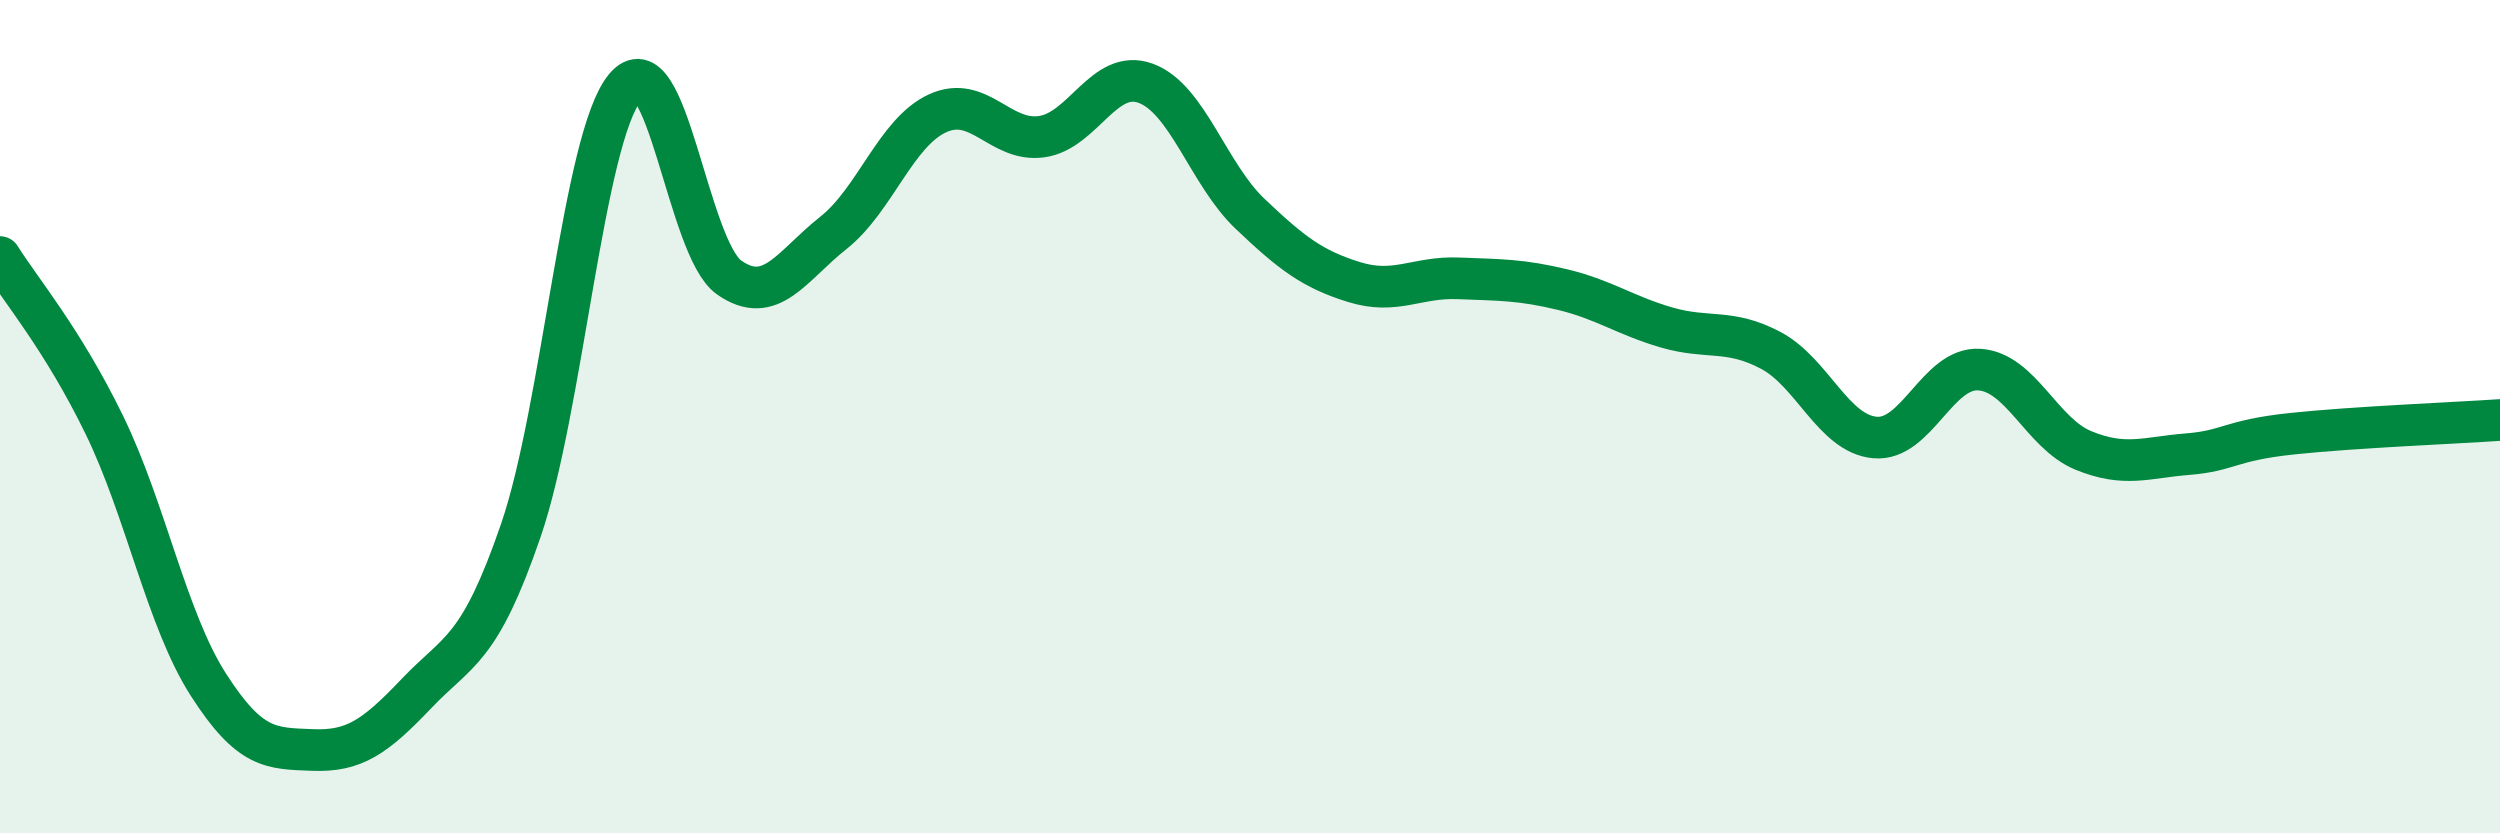
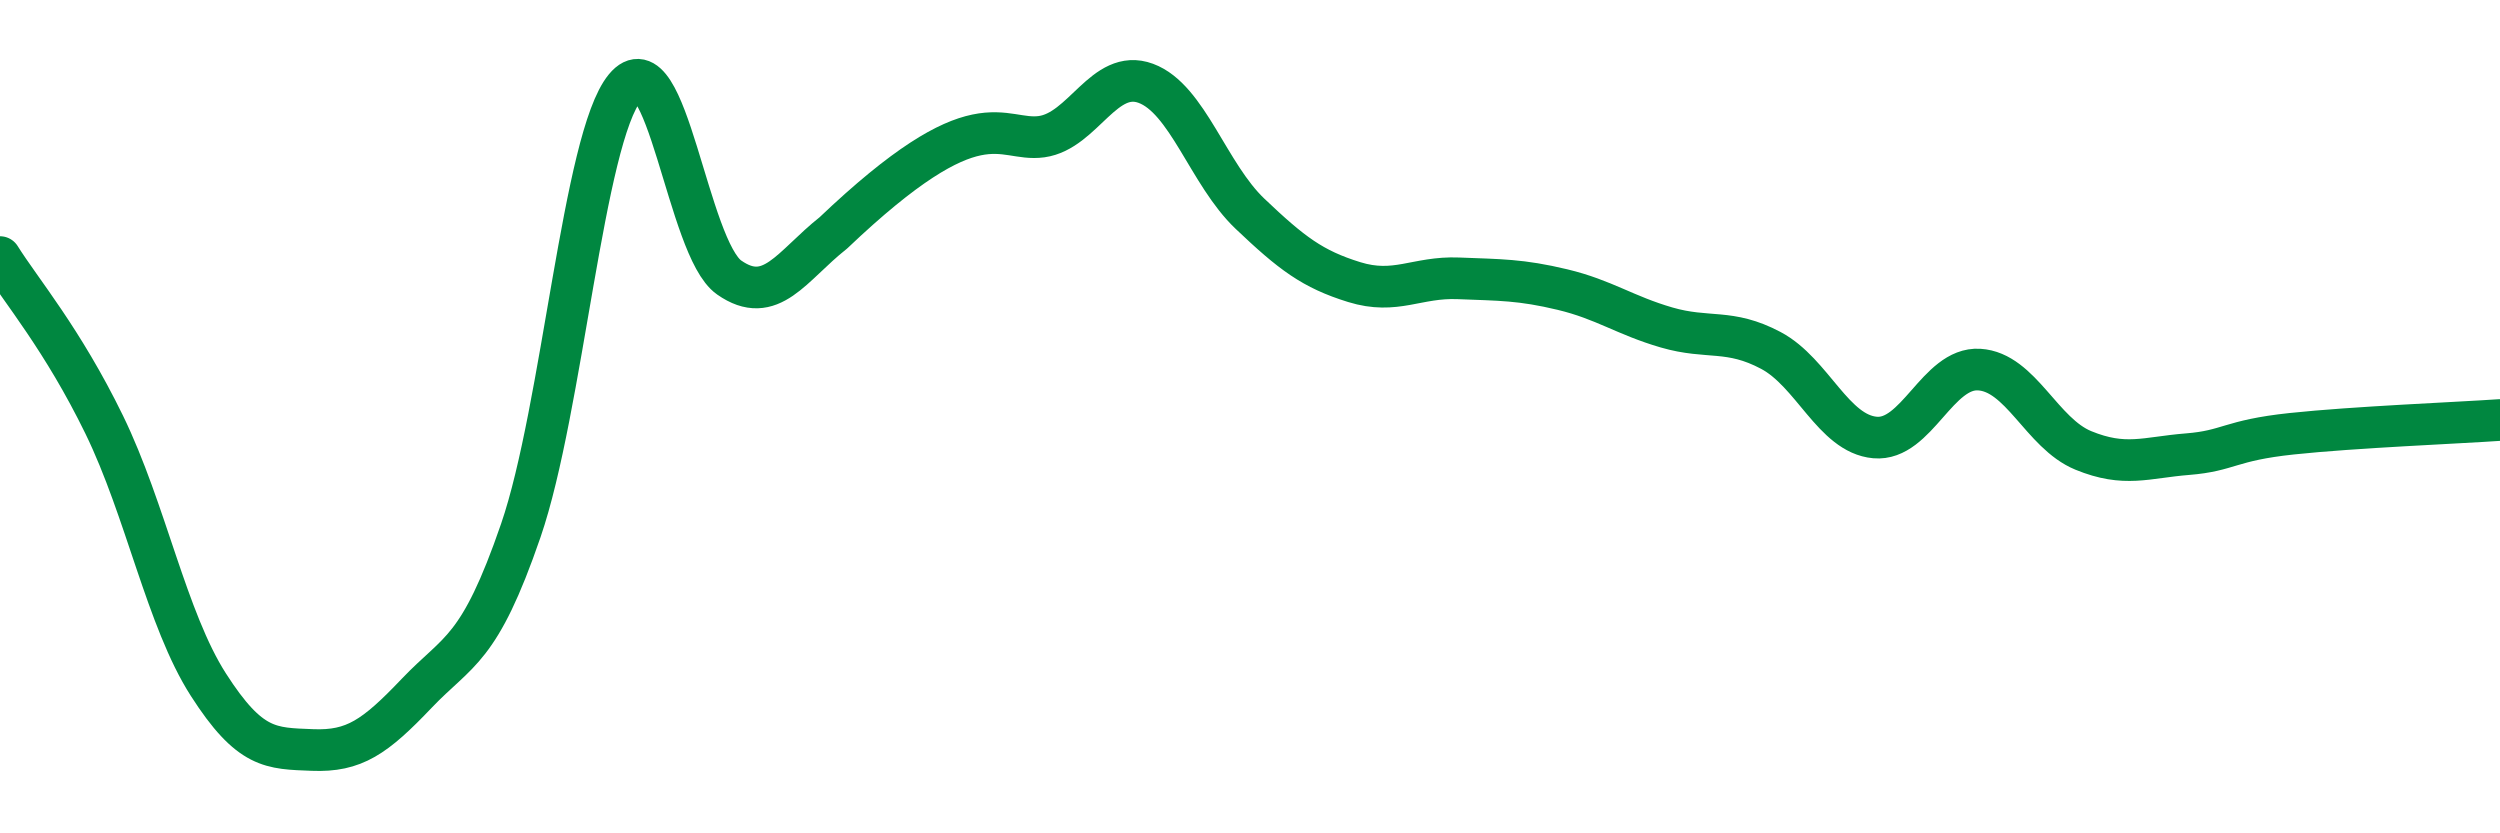
<svg xmlns="http://www.w3.org/2000/svg" width="60" height="20" viewBox="0 0 60 20">
-   <path d="M 0,6.17 C 0.5,6.97 1.5,8.14 2.5,10.19 C 3.5,12.24 4,14.87 5,16.43 C 6,17.99 6.5,17.96 7.5,18 C 8.5,18.04 9,17.69 10,16.64 C 11,15.59 11.5,15.64 12.5,12.73 C 13.5,9.82 14,3.31 15,2.1 C 16,0.89 16.5,5.96 17.5,6.66 C 18.5,7.36 19,6.38 20,5.59 C 21,4.8 21.5,3.18 22.5,2.72 C 23.5,2.26 24,3.42 25,3.28 C 26,3.14 26.5,1.63 27.5,2 C 28.5,2.37 29,4.18 30,5.13 C 31,6.08 31.5,6.46 32.5,6.77 C 33.5,7.08 34,6.64 35,6.68 C 36,6.72 36.5,6.71 37.5,6.95 C 38.5,7.19 39,7.57 40,7.86 C 41,8.15 41.5,7.88 42.5,8.41 C 43.5,8.94 44,10.41 45,10.5 C 46,10.59 46.5,8.81 47.5,8.87 C 48.5,8.93 49,10.4 50,10.81 C 51,11.22 51.5,10.98 52.5,10.9 C 53.5,10.82 53.5,10.57 55,10.41 C 56.5,10.25 59,10.15 60,10.08L60 20L0 20Z" fill="#008740" opacity="0.1" stroke-linecap="round" stroke-linejoin="round" />
-   <path d="M 0,6.17 C 0.5,6.97 1.5,8.14 2.5,10.19 C 3.5,12.24 4,14.87 5,16.43 C 6,17.99 6.5,17.96 7.5,18 C 8.5,18.04 9,17.69 10,16.64 C 11,15.59 11.5,15.64 12.5,12.73 C 13.5,9.82 14,3.31 15,2.1 C 16,0.89 16.5,5.96 17.5,6.66 C 18.5,7.36 19,6.38 20,5.59 C 21,4.8 21.5,3.18 22.5,2.72 C 23.5,2.26 24,3.42 25,3.28 C 26,3.14 26.5,1.63 27.5,2 C 28.5,2.37 29,4.18 30,5.13 C 31,6.08 31.5,6.46 32.5,6.77 C 33.5,7.08 34,6.64 35,6.68 C 36,6.72 36.5,6.71 37.5,6.95 C 38.5,7.19 39,7.57 40,7.86 C 41,8.15 41.5,7.88 42.5,8.41 C 43.5,8.94 44,10.41 45,10.5 C 46,10.59 46.5,8.81 47.5,8.87 C 48.5,8.93 49,10.4 50,10.81 C 51,11.22 51.5,10.98 52.5,10.9 C 53.5,10.82 53.5,10.57 55,10.41 C 56.5,10.25 59,10.15 60,10.08" stroke="#008740" stroke-width="1" fill="none" stroke-linecap="round" stroke-linejoin="round" />
+   <path d="M 0,6.17 C 0.5,6.97 1.5,8.14 2.5,10.19 C 3.5,12.24 4,14.87 5,16.43 C 6,17.99 6.5,17.96 7.5,18 C 8.5,18.04 9,17.69 10,16.64 C 11,15.59 11.5,15.64 12.5,12.73 C 13.5,9.82 14,3.31 15,2.1 C 16,0.89 16.5,5.96 17.5,6.66 C 18.5,7.36 19,6.38 20,5.59 C 23.5,2.26 24,3.42 25,3.28 C 26,3.14 26.5,1.63 27.5,2 C 28.5,2.37 29,4.18 30,5.13 C 31,6.08 31.5,6.46 32.5,6.77 C 33.5,7.08 34,6.64 35,6.68 C 36,6.72 36.5,6.71 37.5,6.95 C 38.5,7.19 39,7.57 40,7.86 C 41,8.15 41.5,7.88 42.5,8.41 C 43.5,8.94 44,10.41 45,10.5 C 46,10.59 46.5,8.81 47.5,8.87 C 48.5,8.93 49,10.4 50,10.81 C 51,11.22 51.5,10.98 52.5,10.9 C 53.5,10.82 53.5,10.57 55,10.41 C 56.5,10.25 59,10.15 60,10.08" stroke="#008740" stroke-width="1" fill="none" stroke-linecap="round" stroke-linejoin="round" />
</svg>